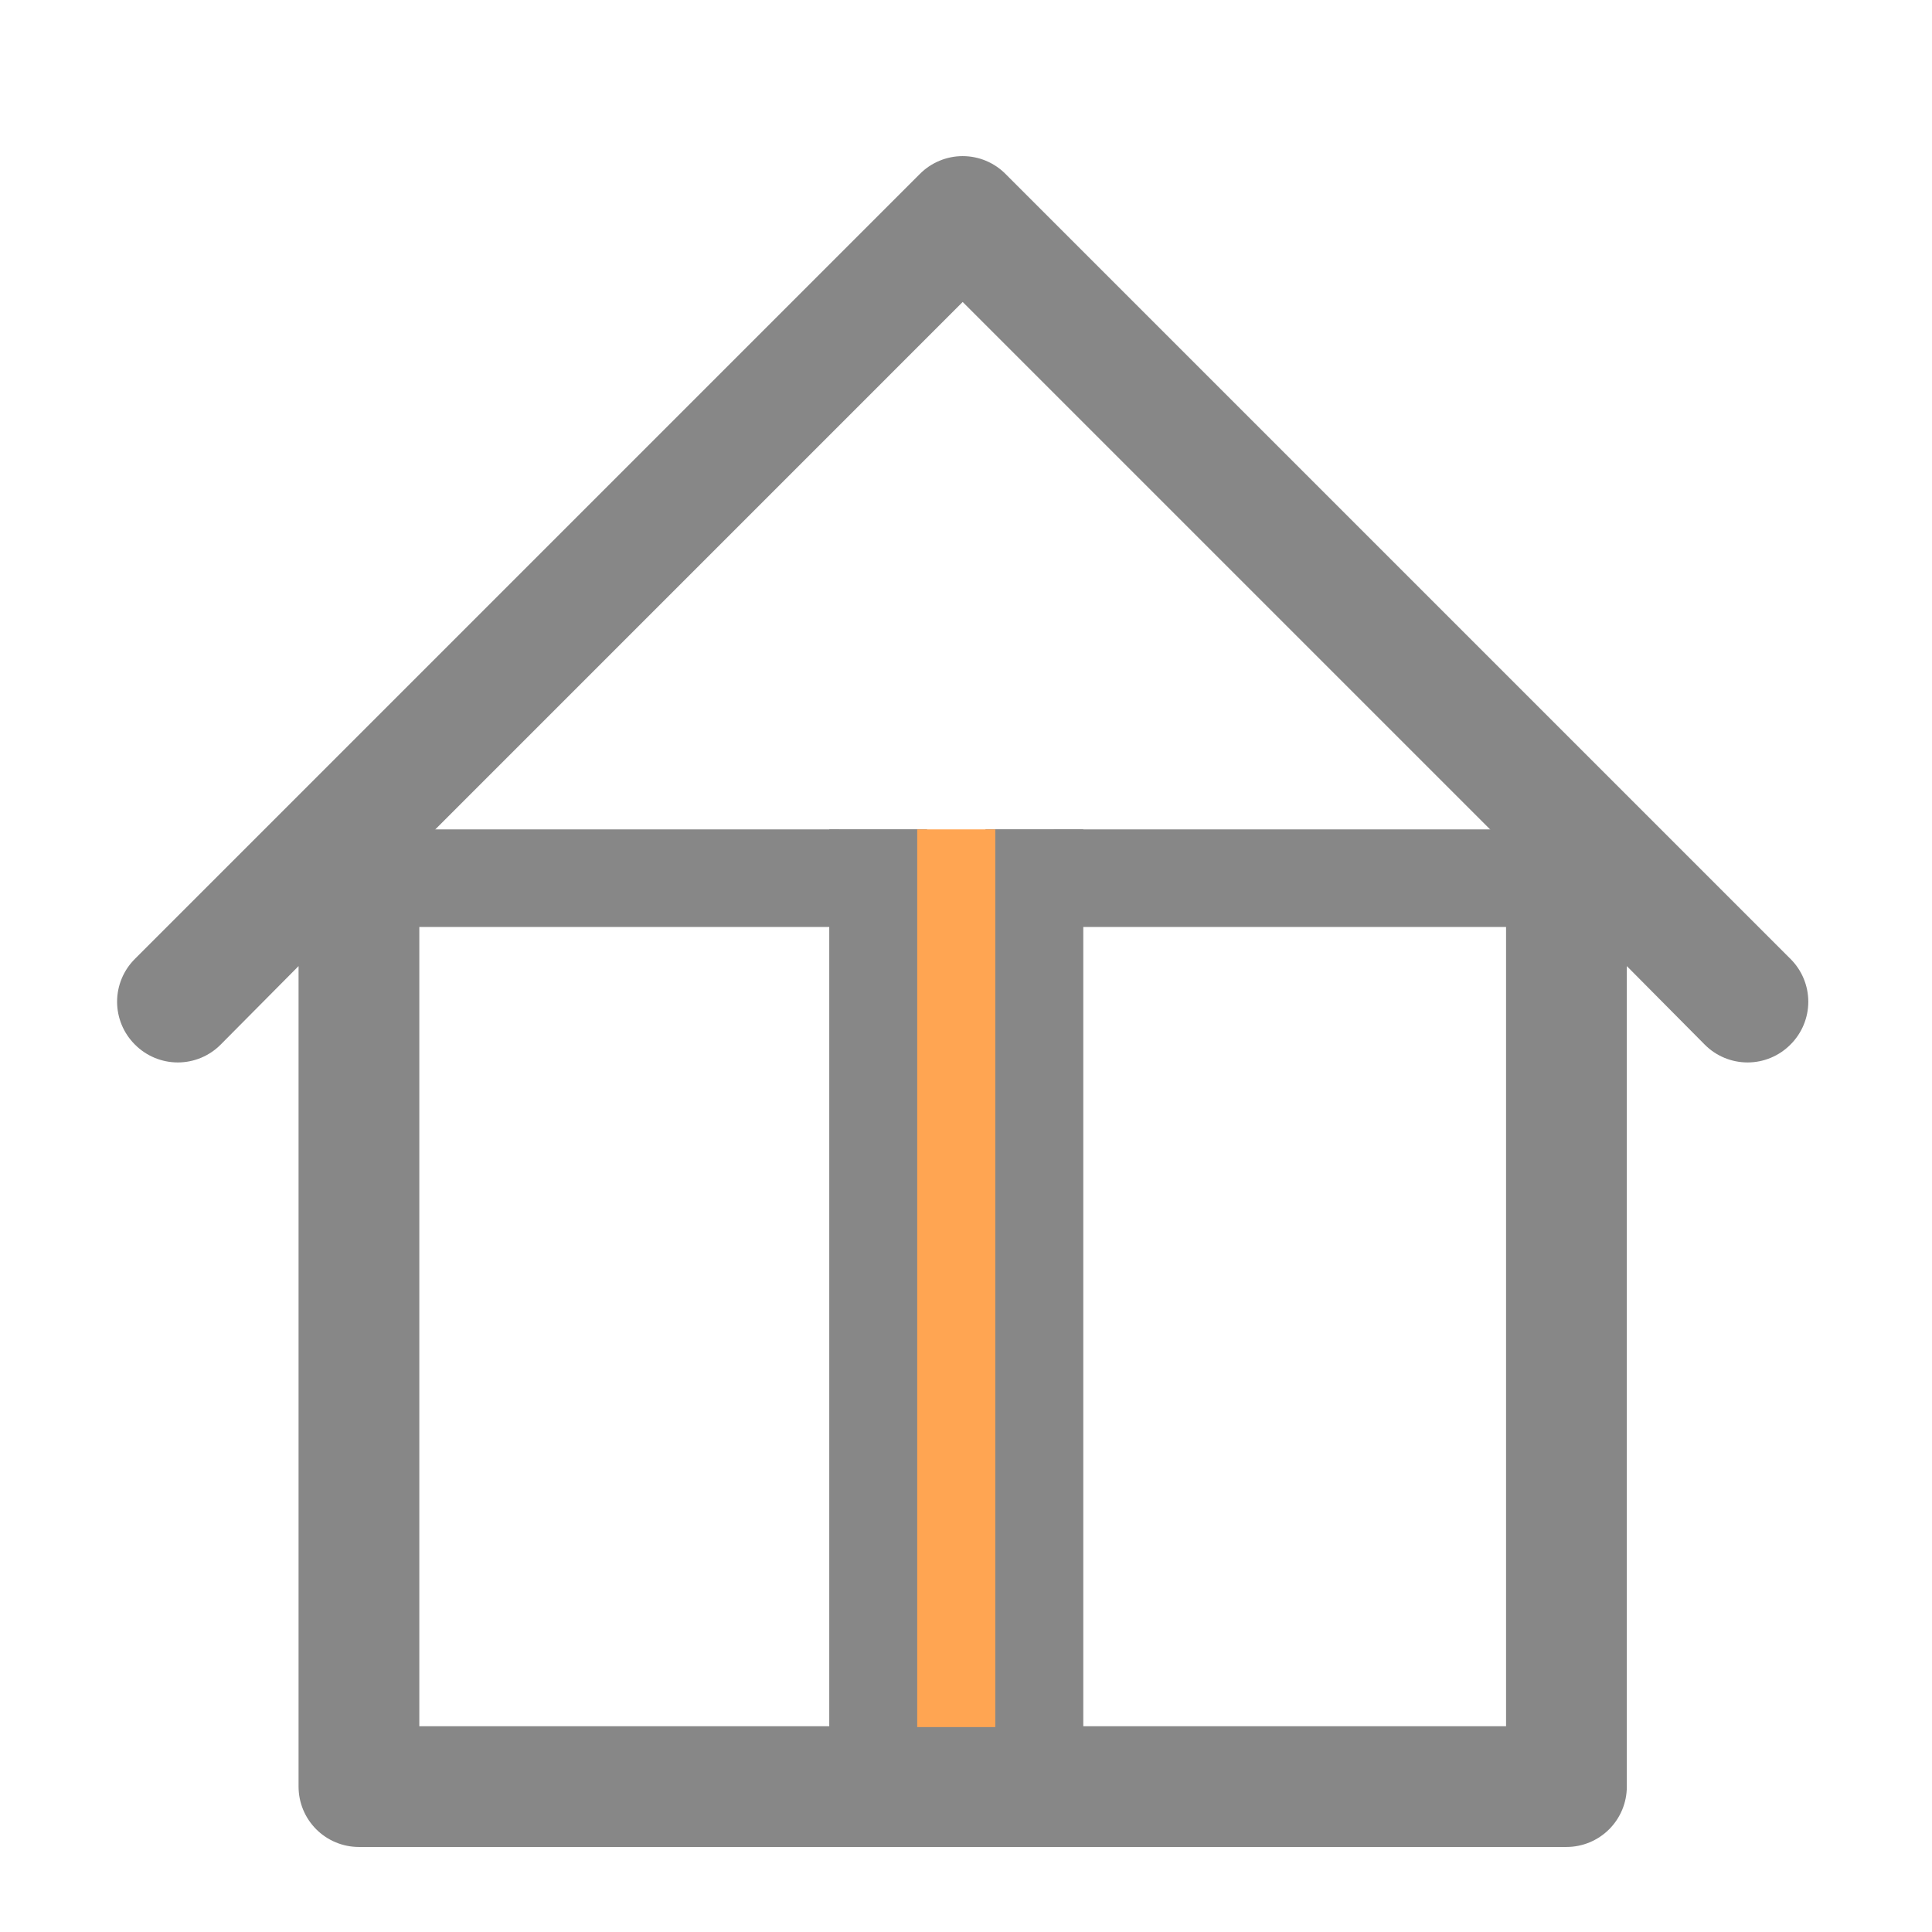
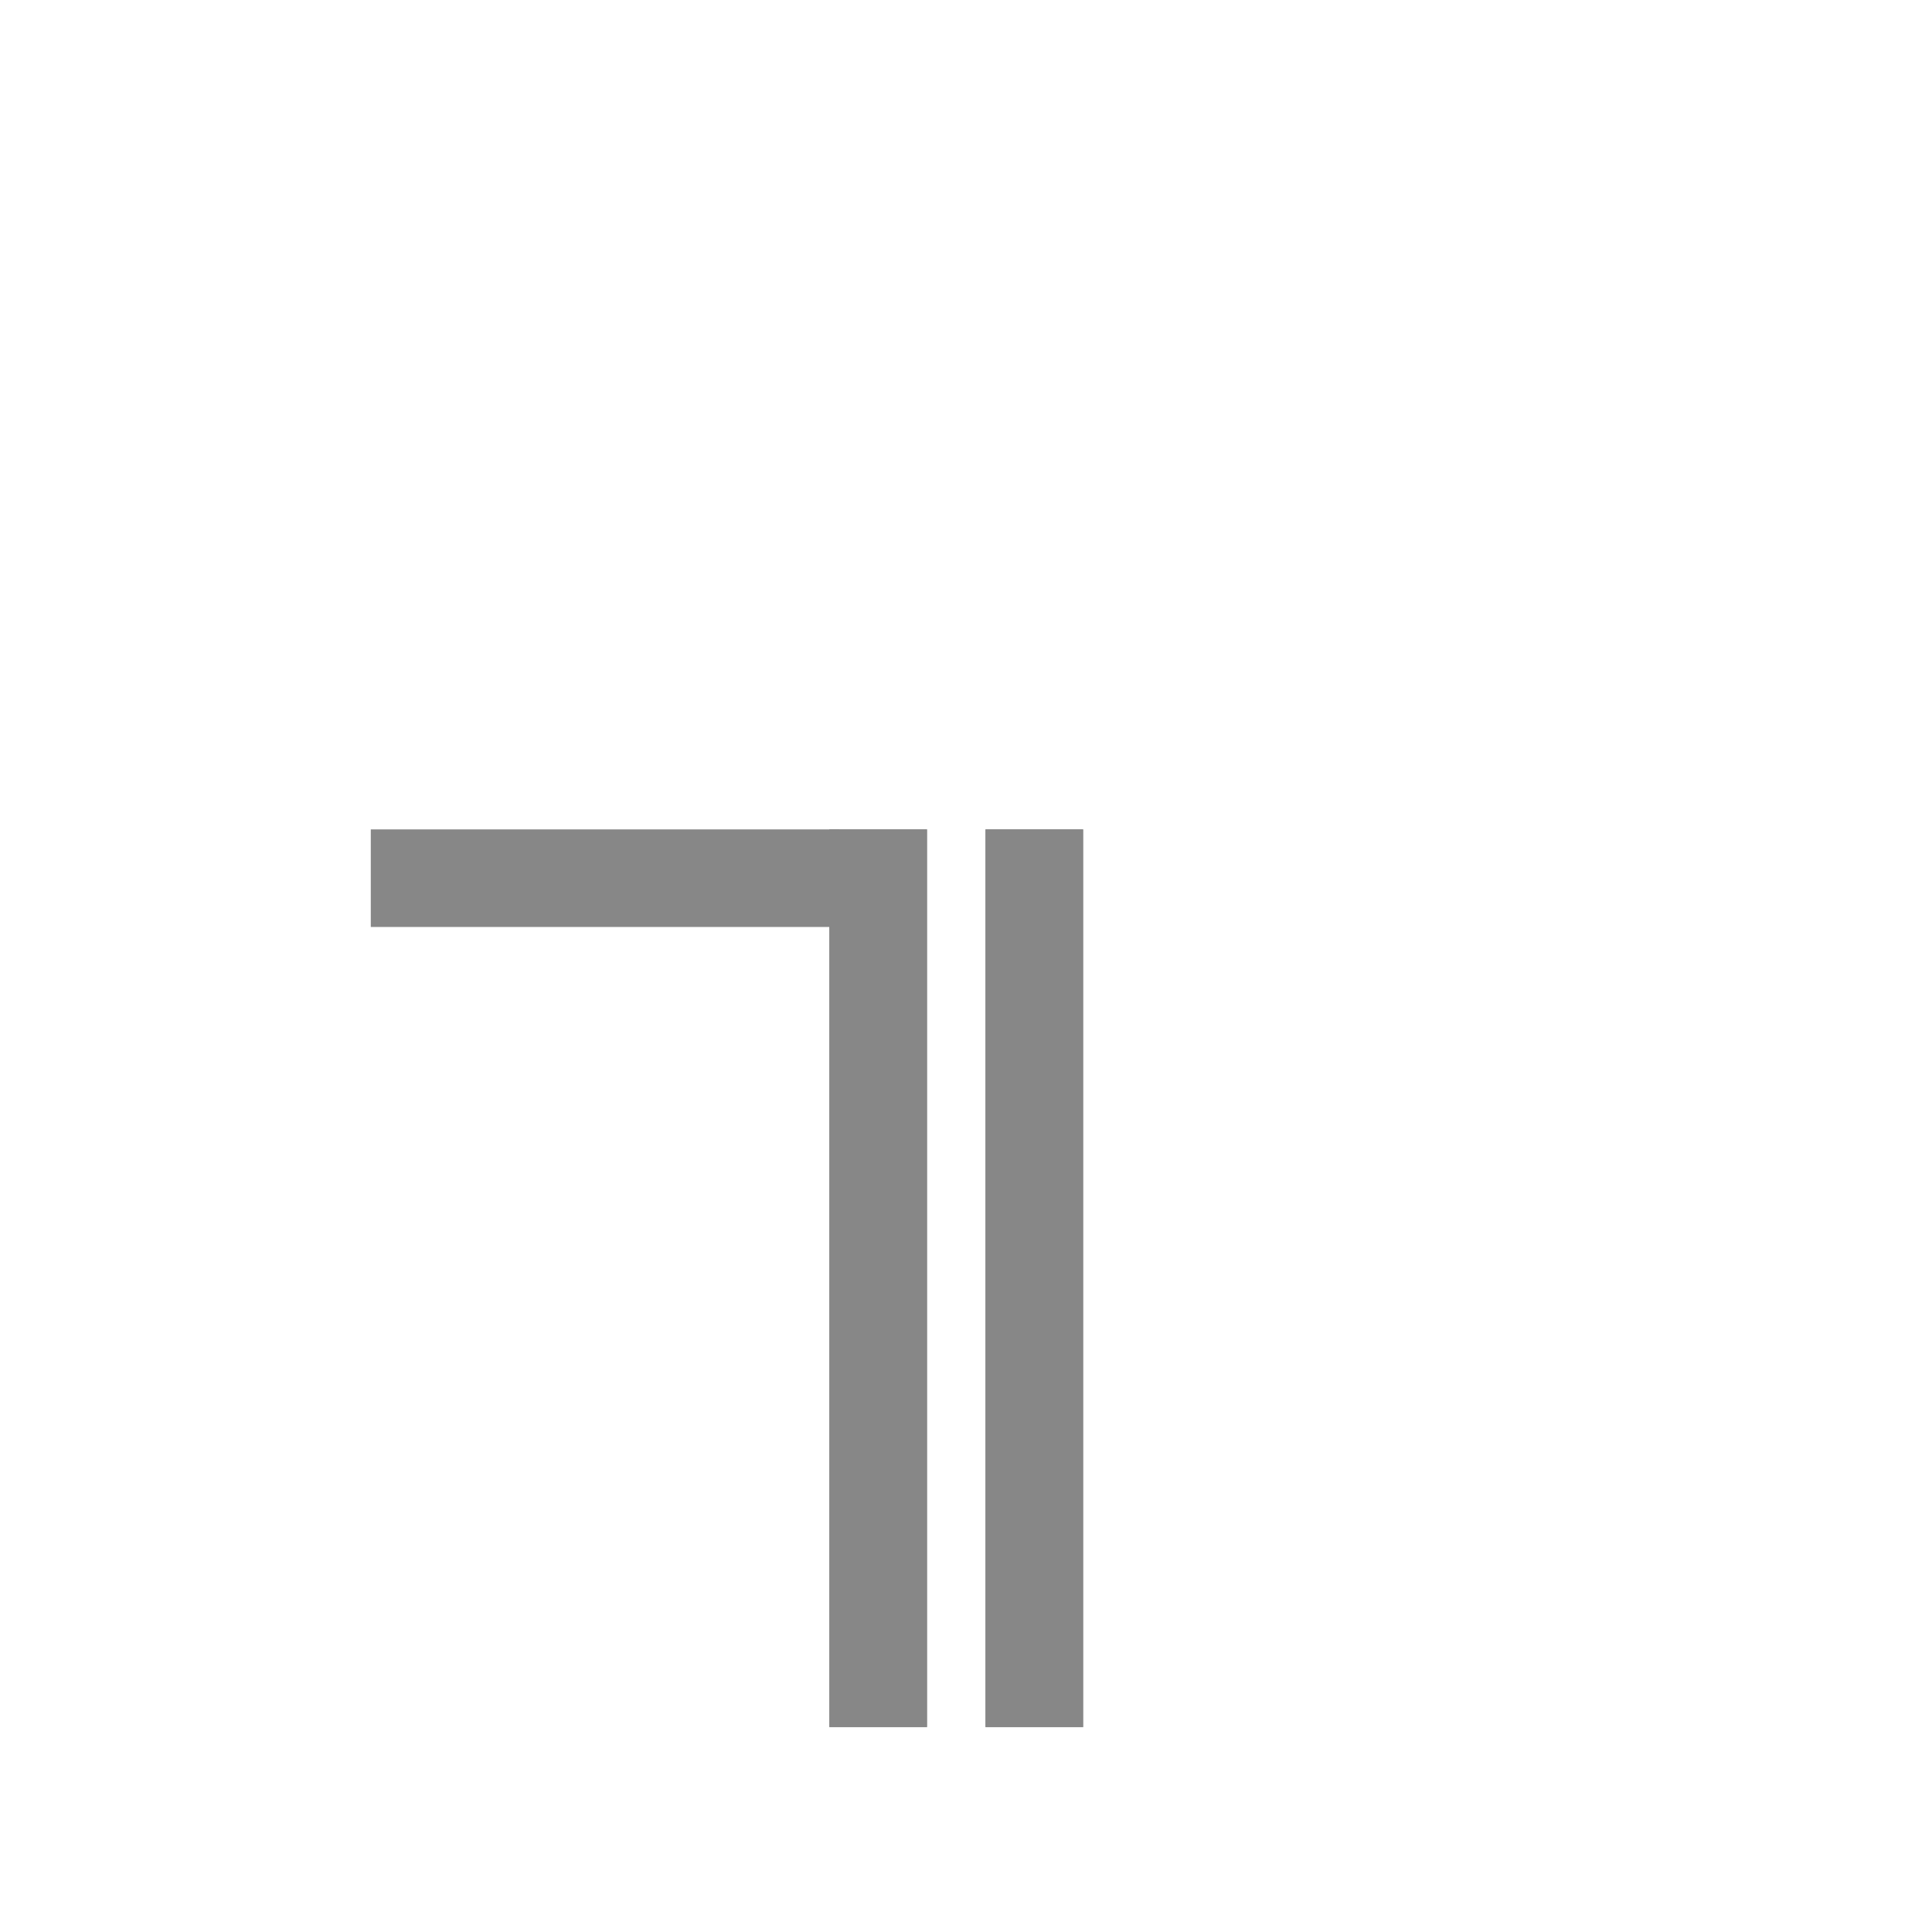
<svg xmlns="http://www.w3.org/2000/svg" width="99" height="99" viewBox="0 0 99 99" fill="none">
  <g clip-path="url(#clip0_3_41)">
    <g clip-path="url(#clip1_3_41)">
-       <path d="M91.746 49.134L82.465 39.853L51.527 8.915C51.239 8.625 50.897 8.395 50.52 8.238C50.143 8.081 49.739 8 49.33 8C48.922 8 48.518 8.081 48.141 8.238C47.764 8.395 47.422 8.625 47.134 8.915L16.196 39.853L6.915 49.134C6.625 49.422 6.395 49.764 6.238 50.141C6.081 50.518 6 50.922 6 51.33C6 51.739 6.081 52.143 6.238 52.52C6.395 52.897 6.625 53.239 6.915 53.527C7.203 53.817 7.545 54.047 7.922 54.204C8.299 54.361 8.703 54.442 9.112 54.442C9.52 54.442 9.924 54.361 10.302 54.204C10.678 54.047 11.021 53.817 11.308 53.527L15.299 49.505V91.549C15.299 92.37 15.625 93.157 16.205 93.737C16.785 94.317 17.572 94.643 18.393 94.643H80.268C81.088 94.643 81.875 94.317 82.456 93.737C83.036 93.157 83.362 92.37 83.362 91.549V49.505L87.353 53.527C87.64 53.817 87.982 54.047 88.359 54.204C88.736 54.361 89.141 54.442 89.549 54.442C89.958 54.442 90.362 54.361 90.739 54.204C91.116 54.047 91.458 53.817 91.746 53.527C92.036 53.239 92.266 52.897 92.423 52.52C92.58 52.143 92.661 51.739 92.661 51.33C92.661 50.922 92.58 50.518 92.423 50.141C92.266 49.764 92.036 49.422 91.746 49.134ZM77.174 88.455H21.487V43.318L49.33 15.474L77.174 43.318V88.455Z" fill="#878787" stroke="#878787" stroke-width="0.001" />
      <path d="M45 42.5V88.5M53 42.5V88.5" stroke="#878787" stroke-width="5" />
      <path d="M45 42.5V88.5M53 42.5V88.5" stroke="#878787" stroke-width="5" />
      <path d="M43 45L19 45" stroke="#878787" stroke-width="5" />
-       <path d="M78 45L54 45" stroke="#878787" stroke-width="5" />
-       <path d="M49 88.5V42.5" stroke="#FFA552" stroke-width="4" />
    </g>
  </g>
  <defs>
    <clipPath id="clip0_3_41">
      <rect width="99" height="99" fill="white" />
    </clipPath>
    <clipPath id="clip1_3_41">
      <rect width="99" height="99" fill="white" />
    </clipPath>
  </defs>
</svg>